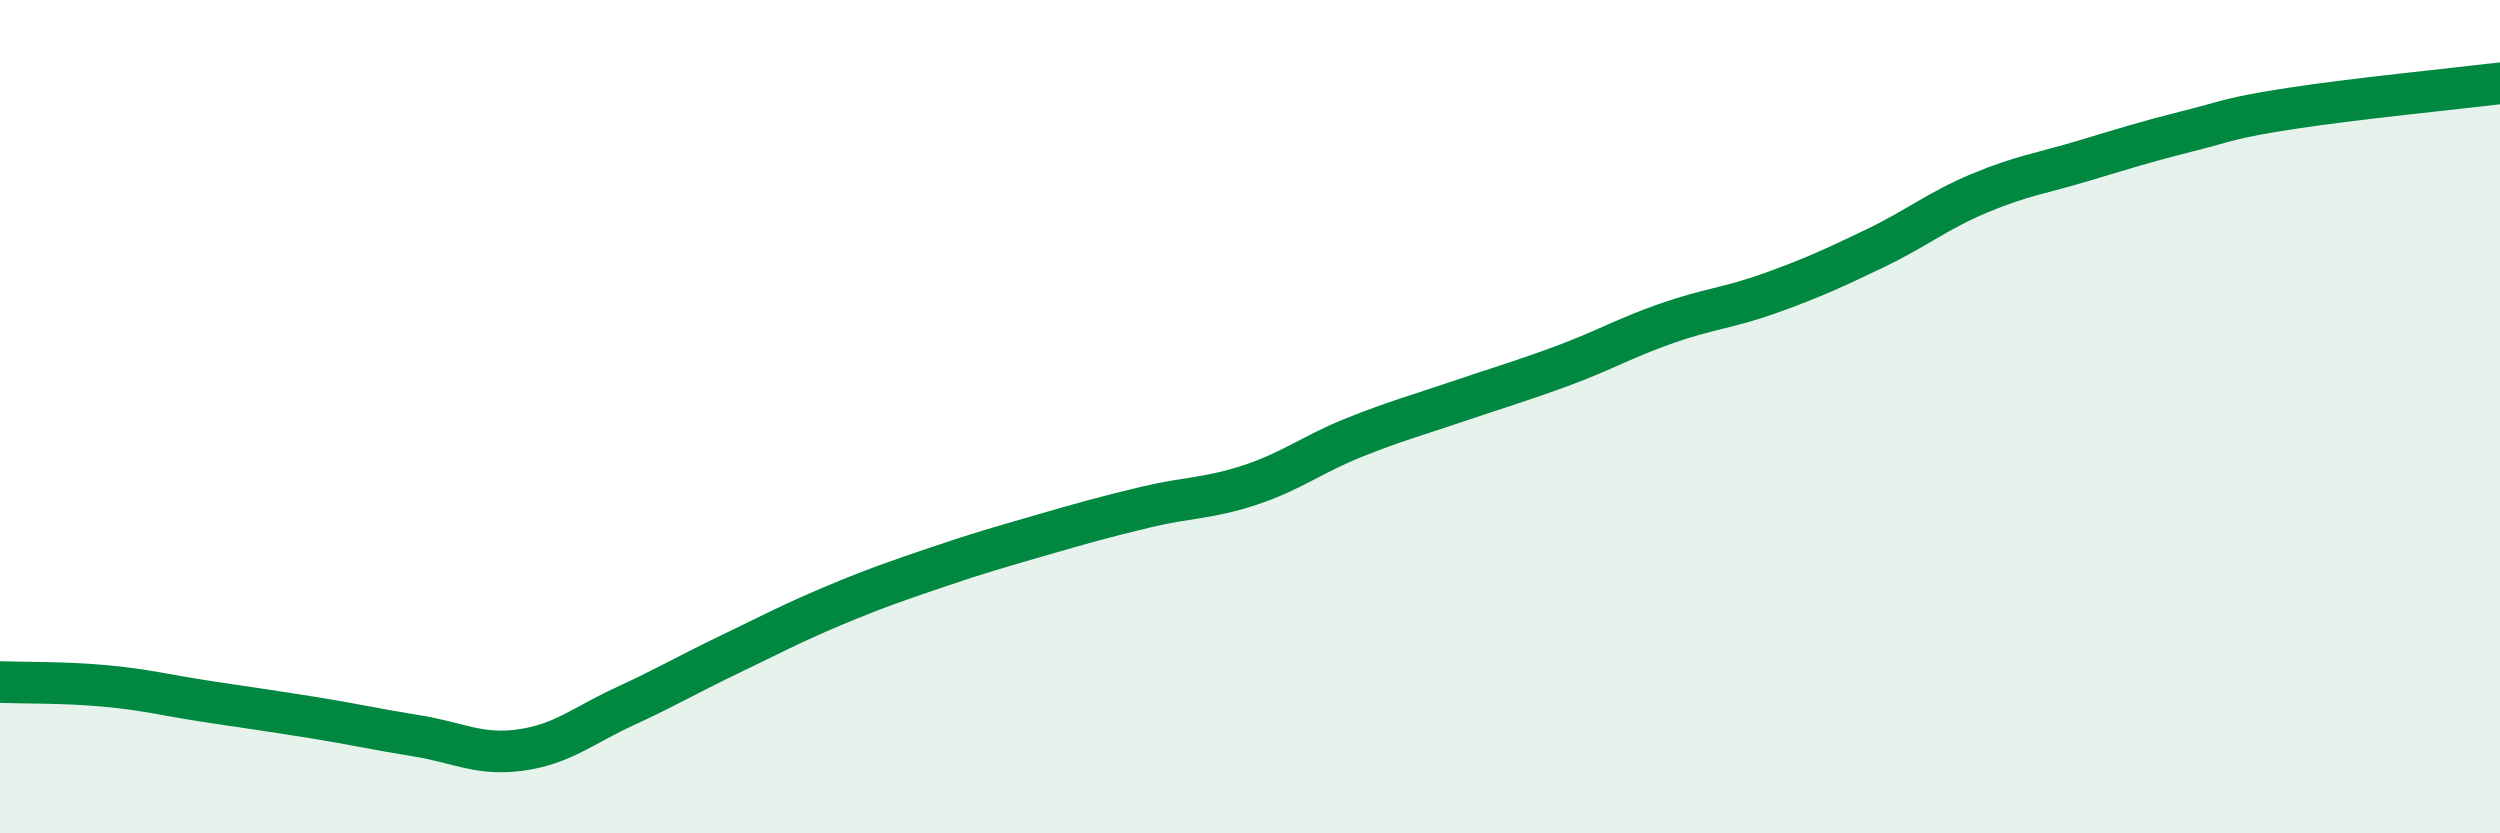
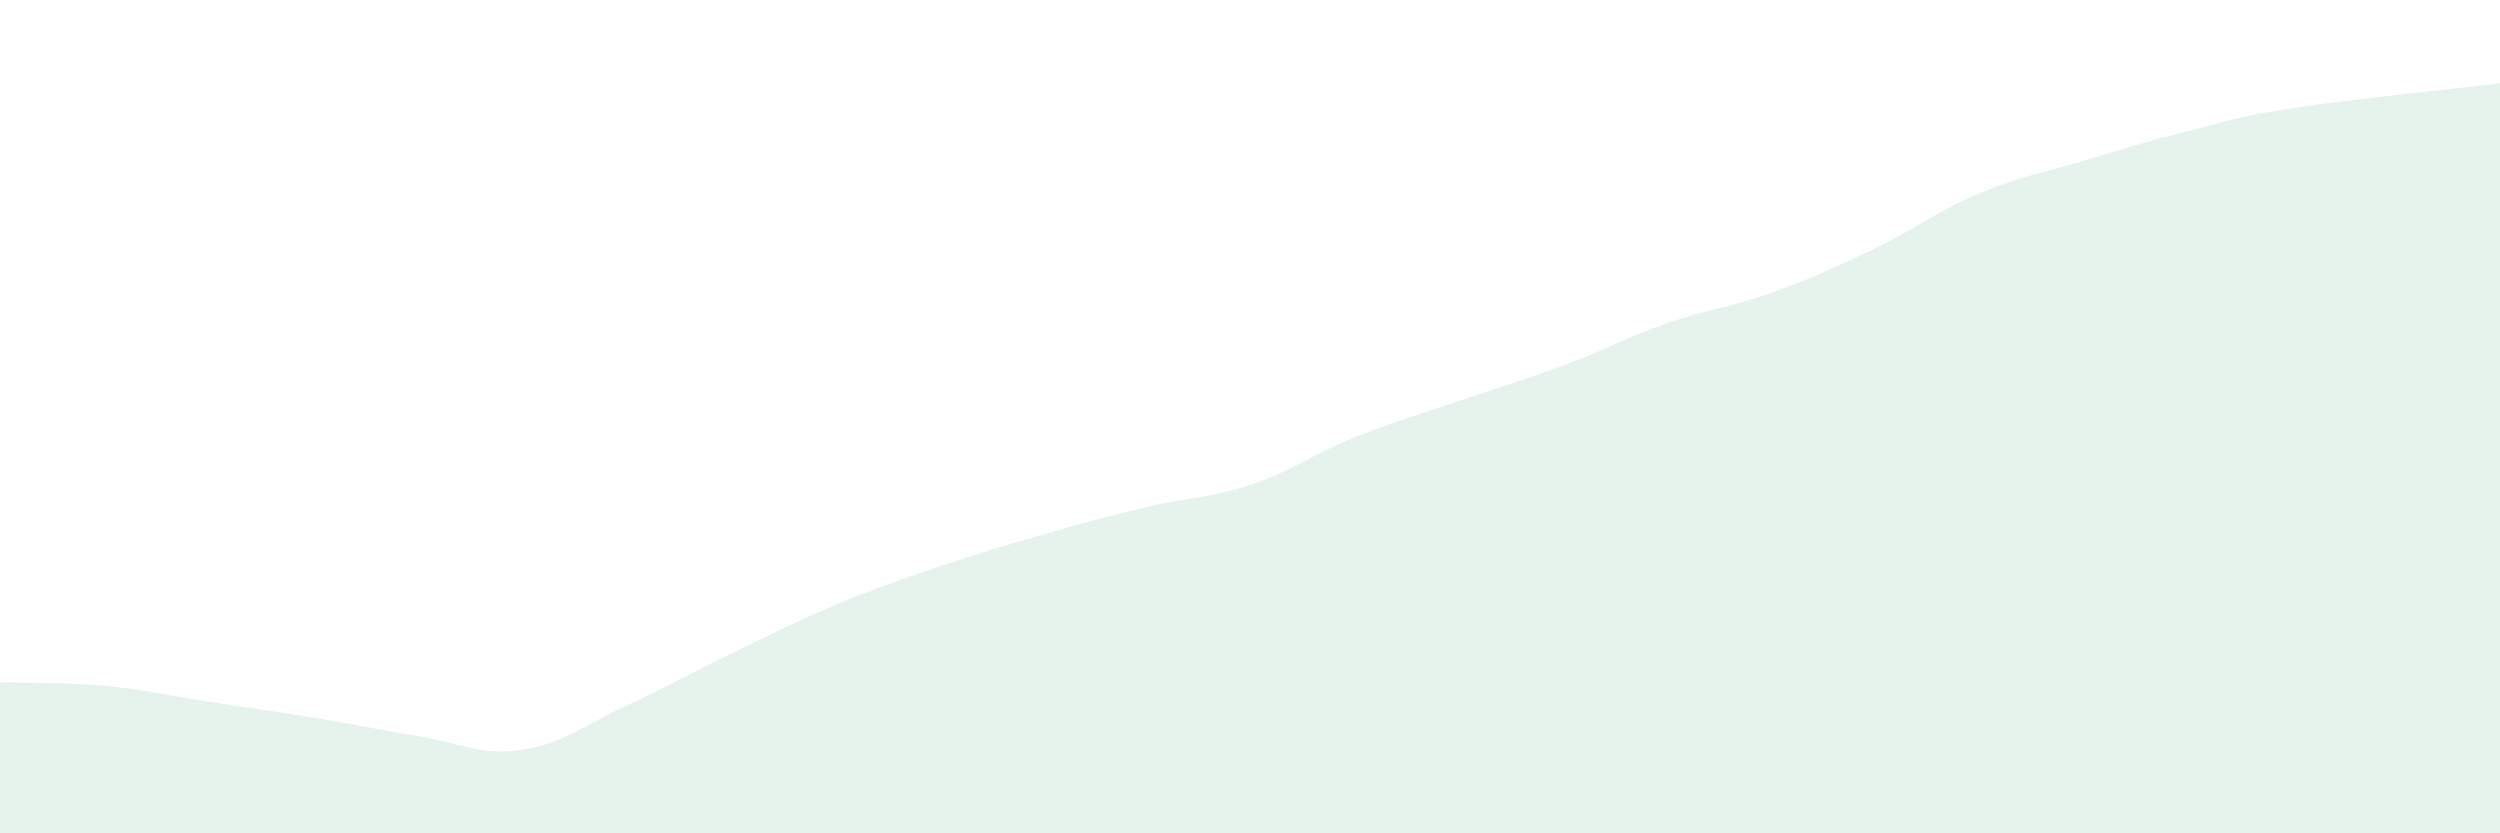
<svg xmlns="http://www.w3.org/2000/svg" width="60" height="20" viewBox="0 0 60 20">
  <path d="M 0,16.37 C 0.5,16.39 1.5,16.37 2.5,16.46 C 3.5,16.55 4,16.69 5,16.84 C 6,16.99 6.5,17.06 7.5,17.22 C 8.5,17.38 9,17.5 10,17.66 C 11,17.82 11.5,18.14 12.5,18 C 13.5,17.86 14,17.41 15,16.95 C 16,16.49 16.5,16.19 17.5,15.71 C 18.5,15.23 19,14.96 20,14.54 C 21,14.12 21.5,13.95 22.5,13.61 C 23.5,13.27 24,13.13 25,12.84 C 26,12.55 26.5,12.41 27.5,12.17 C 28.5,11.93 29,11.97 30,11.64 C 31,11.31 31.5,10.9 32.5,10.5 C 33.5,10.1 34,9.97 35,9.63 C 36,9.29 36.5,9.15 37.5,8.78 C 38.5,8.41 39,8.11 40,7.76 C 41,7.41 41.5,7.39 42.5,7.03 C 43.5,6.67 44,6.44 45,5.96 C 46,5.48 46.5,5.06 47.5,4.64 C 48.5,4.22 49,4.16 50,3.86 C 51,3.56 51.5,3.4 52.5,3.15 C 53.5,2.9 53.5,2.83 55,2.6 C 56.5,2.37 59,2.12 60,2L60 20L0 20Z" fill="#008740" opacity="0.1" stroke-linecap="round" stroke-linejoin="round" />
-   <path d="M 0,16.37 C 0.5,16.39 1.5,16.37 2.5,16.46 C 3.5,16.55 4,16.69 5,16.84 C 6,16.99 6.5,17.06 7.5,17.22 C 8.5,17.38 9,17.5 10,17.66 C 11,17.82 11.5,18.14 12.5,18 C 13.5,17.86 14,17.41 15,16.95 C 16,16.49 16.5,16.19 17.5,15.71 C 18.5,15.23 19,14.96 20,14.54 C 21,14.12 21.5,13.95 22.5,13.61 C 23.5,13.27 24,13.13 25,12.84 C 26,12.55 26.5,12.41 27.5,12.17 C 28.5,11.93 29,11.97 30,11.64 C 31,11.31 31.5,10.9 32.5,10.5 C 33.5,10.1 34,9.97 35,9.63 C 36,9.29 36.5,9.15 37.5,8.78 C 38.5,8.41 39,8.11 40,7.76 C 41,7.41 41.5,7.39 42.5,7.03 C 43.5,6.67 44,6.44 45,5.96 C 46,5.48 46.5,5.06 47.5,4.64 C 48.5,4.22 49,4.16 50,3.86 C 51,3.56 51.5,3.4 52.5,3.15 C 53.5,2.9 53.5,2.83 55,2.6 C 56.5,2.37 59,2.12 60,2" stroke="#008740" stroke-width="1" fill="none" stroke-linecap="round" stroke-linejoin="round" />
</svg>